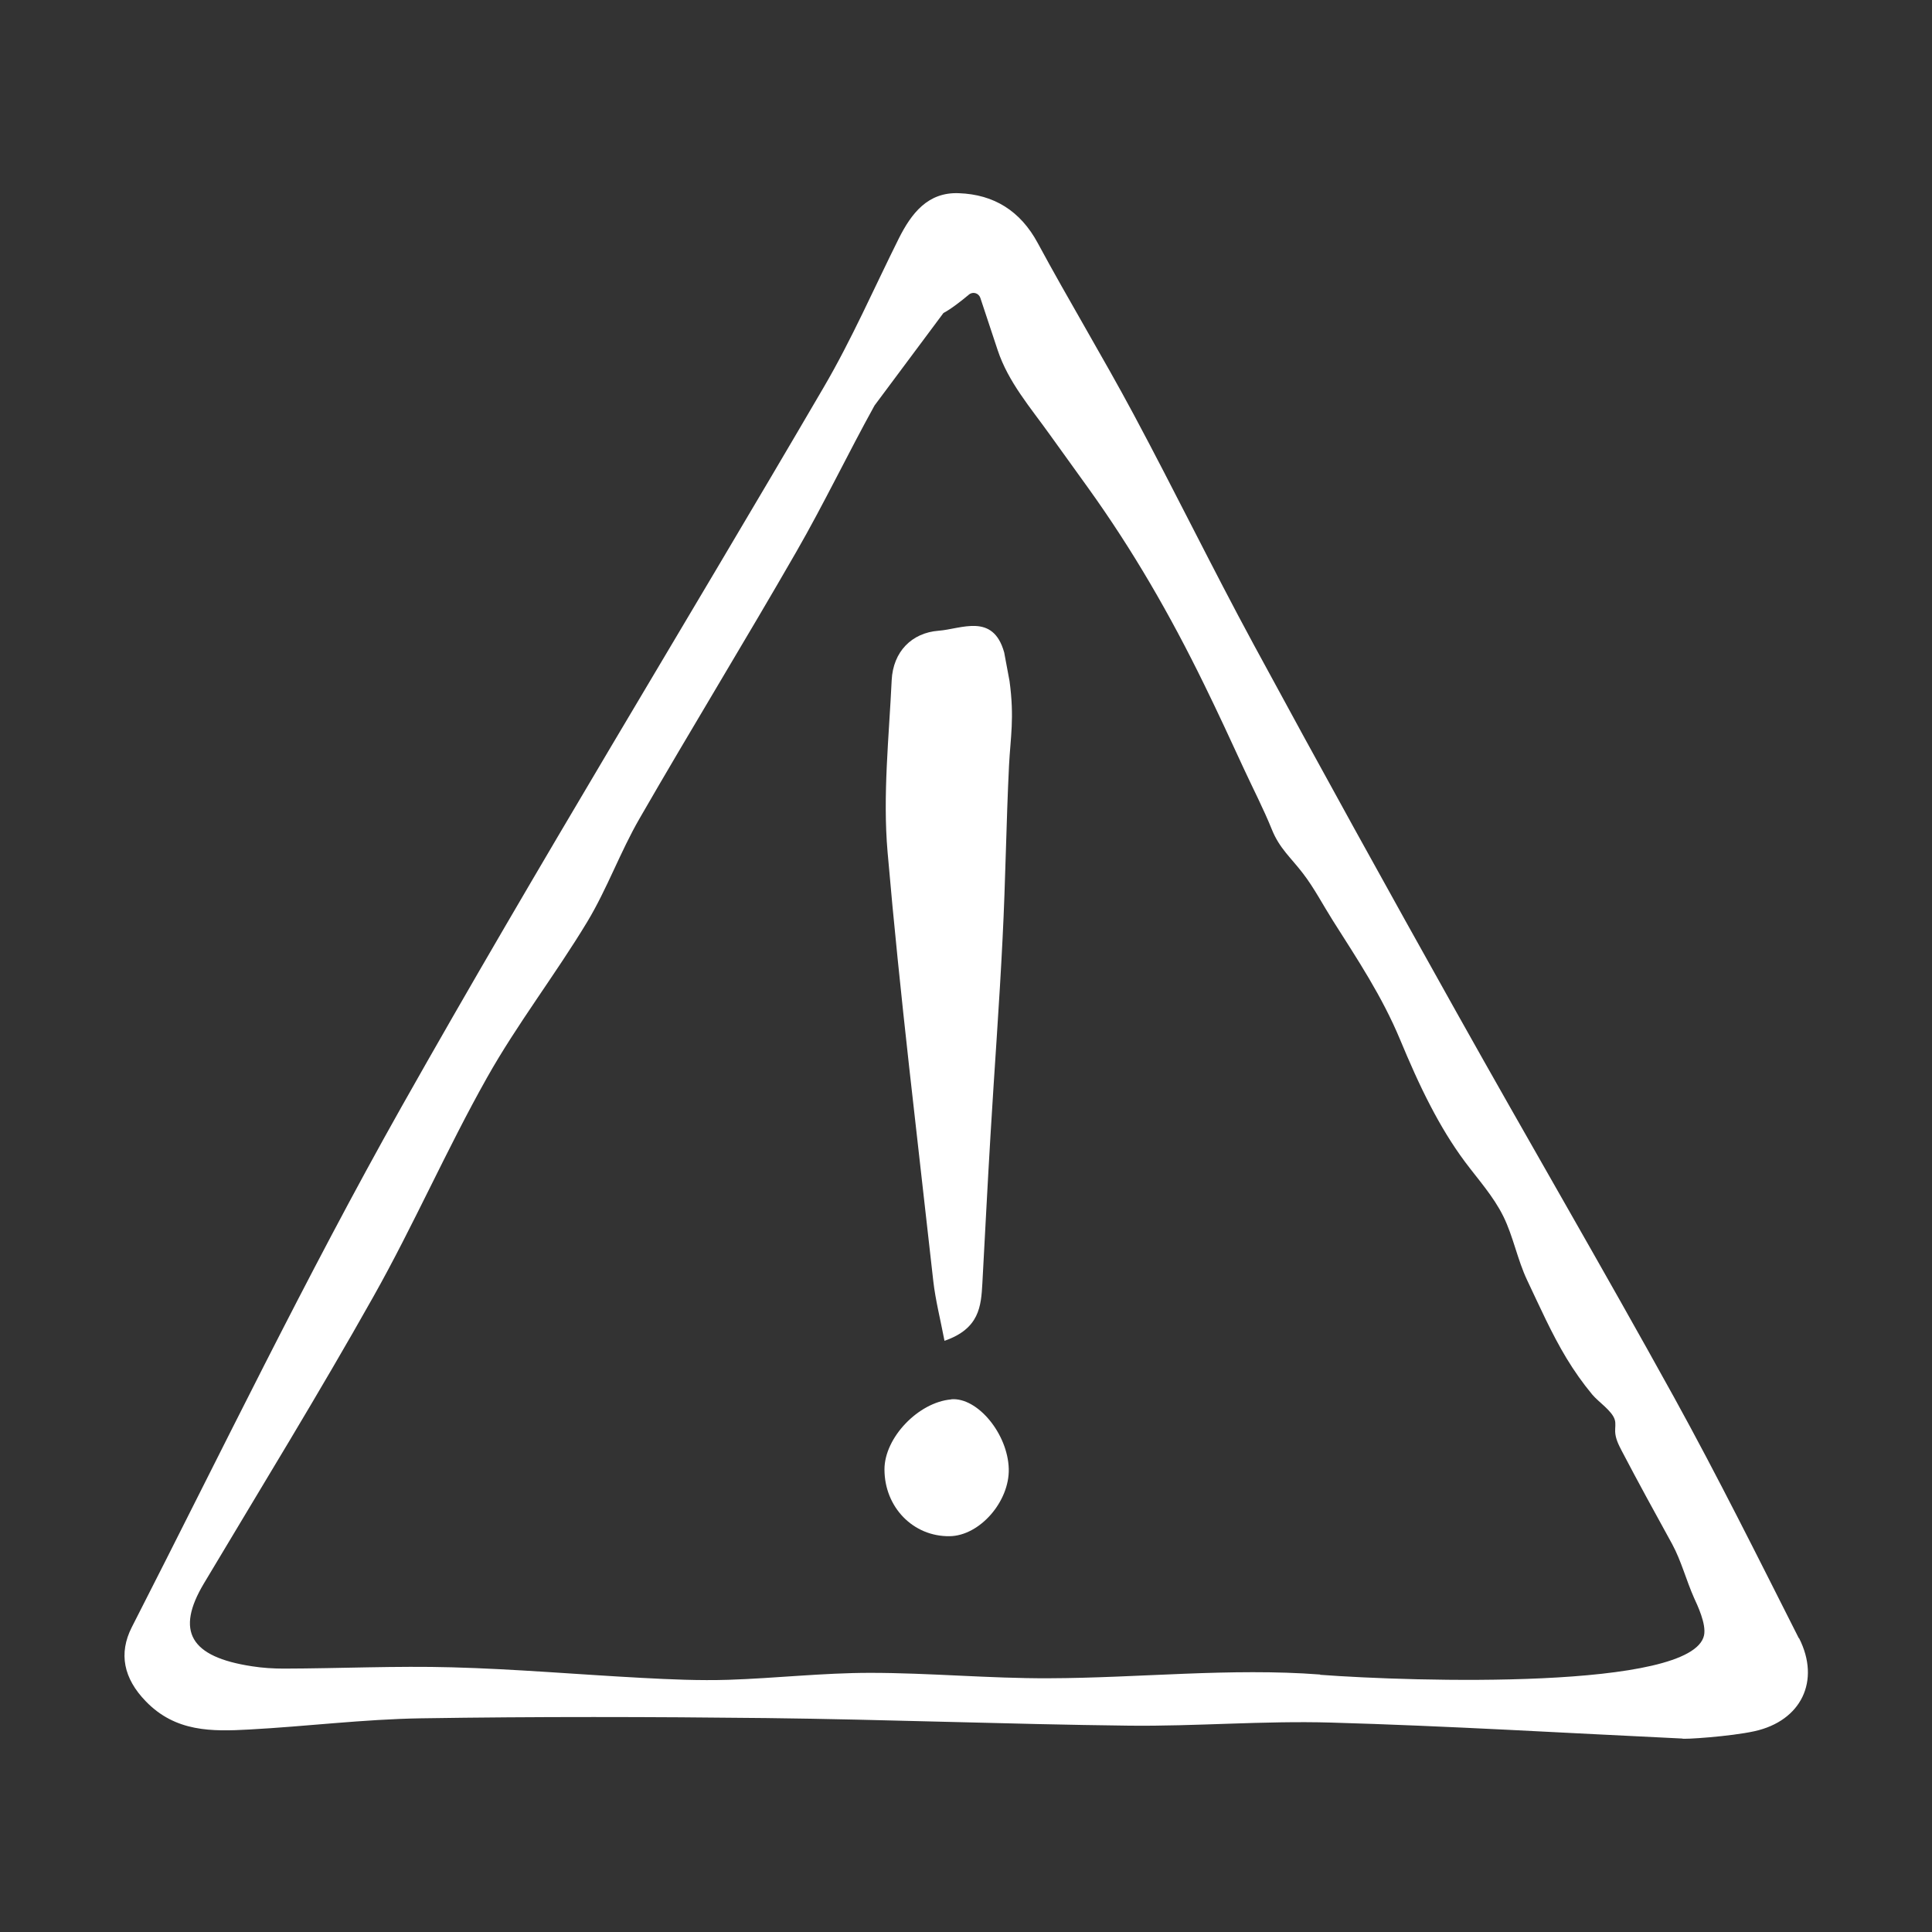
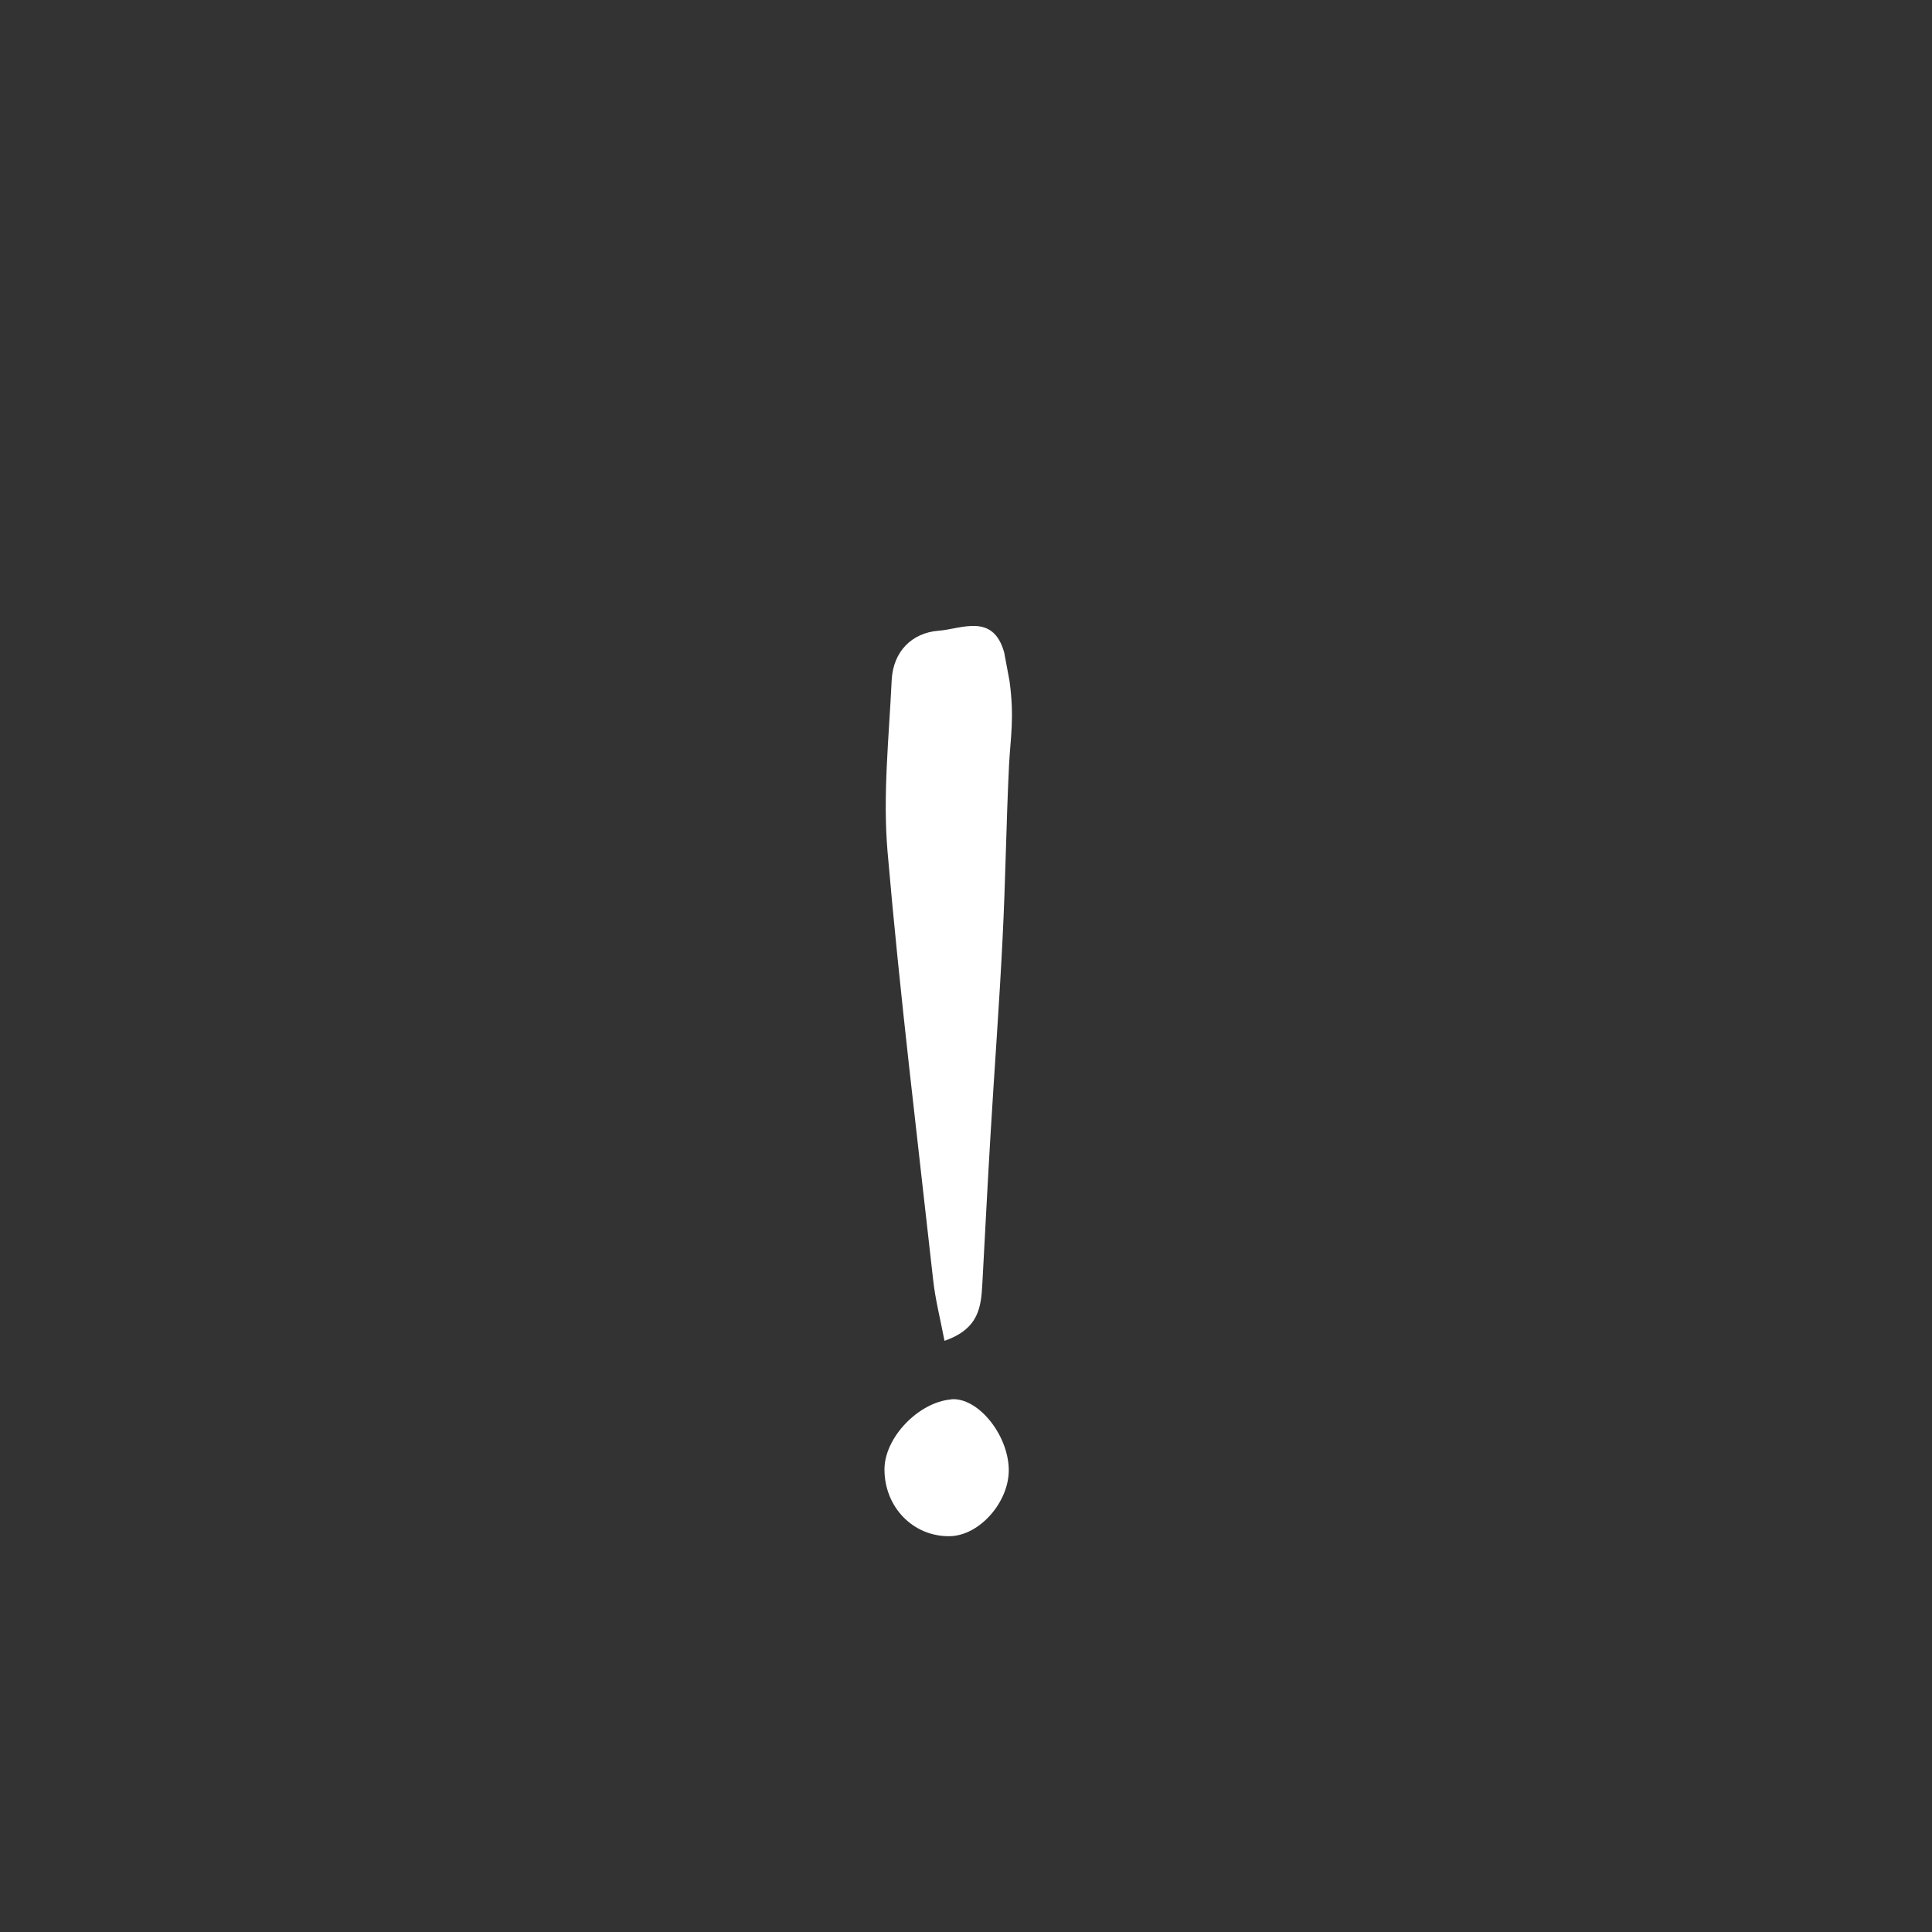
<svg xmlns="http://www.w3.org/2000/svg" id="Layer_1" viewBox="0 0 150 150">
  <rect x="0" y="0" width="150" height="150" fill="#333333" stroke="none" />
  <path d="m77.96,50.64c-.87-3.08-3.33-1.8-5.09-1.67-2.08.16-3.53,1.62-3.64,3.84-.21,4.44-.7,8.93-.32,13.33.96,11.13,2.32,22.22,3.55,33.32.17,1.49.55,2.96.87,4.64,2.72-.94,2.84-2.69,2.94-4.45.21-3.83.4-7.66.63-11.48.3-5.11.69-10.21.94-15.32.23-4.47.28-8.94.5-13.41.11-2.19.43-3.68.04-6.56l-.42-2.25Z" fill="#fff" />
-   <path d="m139.66,127.19c-3.17-6.27-6.3-12.56-9.69-18.71-5.53-10.02-11.3-19.9-16.89-29.89-5.31-9.48-10.57-18.99-15.74-28.54-3.2-5.91-6.15-11.95-9.32-17.87-2.4-4.48-5.04-8.84-7.45-13.31-1.35-2.5-3.4-3.77-6.12-3.87-2.42-.1-3.69,1.57-4.67,3.52-1.93,3.87-3.66,7.85-5.84,11.57-10.89,18.64-22.17,37.05-32.77,55.85-7.44,13.21-14.04,26.89-20.94,40.4-1.03,2.03-.64,3.97,1.09,5.75,2.31,2.39,5.13,2.35,8.02,2.19,4.45-.24,8.89-.8,13.35-.87,8.93-.14,17.87-.12,26.8-.02,9.38.11,18.76.48,28.15.59,5.22.06,10.46-.39,15.68-.24,9.1.26,18.18.81,27.28,1.24.01.09,3.78-.16,5.62-.57,3.63-.8,5.14-3.91,3.46-7.22Zm-37.16,2.82c-6.97-.53-14.04.27-21.07.29-4.63.02-9.25-.42-13.88-.42-3.67,0-7.33.42-11.01.54-2.24.07-4.49-.03-6.72-.15-4.91-.26-9.82-.69-14.73-.82-4.34-.12-8.7.09-13.04.1-.82,0-1.66-.05-2.48-.18-4.82-.73-5.95-2.73-3.74-6.43,4.42-7.41,8.94-14.76,13.16-22.27,3.13-5.56,5.69-11.44,8.82-17,2.35-4.18,5.31-8,7.79-12.11,1.54-2.56,2.56-5.43,4.06-8.02,3.99-6.93,8.17-13.75,12.16-20.69,2.14-3.72,4-7.61,6.08-11.37l5.35-7.18c.58-.3,1.42-.96,1.98-1.43.3-.25.75-.12.88.25.45,1.36.9,2.72,1.35,4.07.83,2.49,2.53,4.43,4.05,6.56.98,1.37,1.96,2.73,2.95,4.1,3.5,4.87,6.39,9.89,9.02,15.27,1.06,2.16,2.07,4.35,3.08,6.54.73,1.58,1.54,3.14,2.19,4.75.59,1.46,1.46,2.16,2.41,3.4.87,1.13,1.56,2.46,2.32,3.66,1.94,3.06,3.82,5.88,5.22,9.24.73,1.75,1.49,3.49,2.37,5.17.78,1.5,1.65,2.95,2.66,4.31,1.03,1.38,2.22,2.69,2.99,4.25s1.09,3.36,1.85,4.96c.97,2.04,1.88,4.11,3.05,6.05.6.99,1.26,1.93,2,2.82.48.58,1.54,1.26,1.75,1.96.09.29.02.61.03.92.02.54.27,1.03.52,1.51,1.27,2.43,2.59,4.83,3.91,7.23.7,1.29,1.09,2.81,1.7,4.18.24.53.96,2.01.77,2.9-.93,4.26-22.64,3.6-29.81,3.06Z" fill="#fff" />
  <path d="m73.85,108.65c-2.55.22-5.18,2.97-5.18,5.43,0,2.94,2.23,5.23,5.06,5.19,2.33-.03,4.66-2.69,4.59-5.24-.08-2.72-2.43-5.56-4.47-5.39Z" fill="#fff" />
</svg>